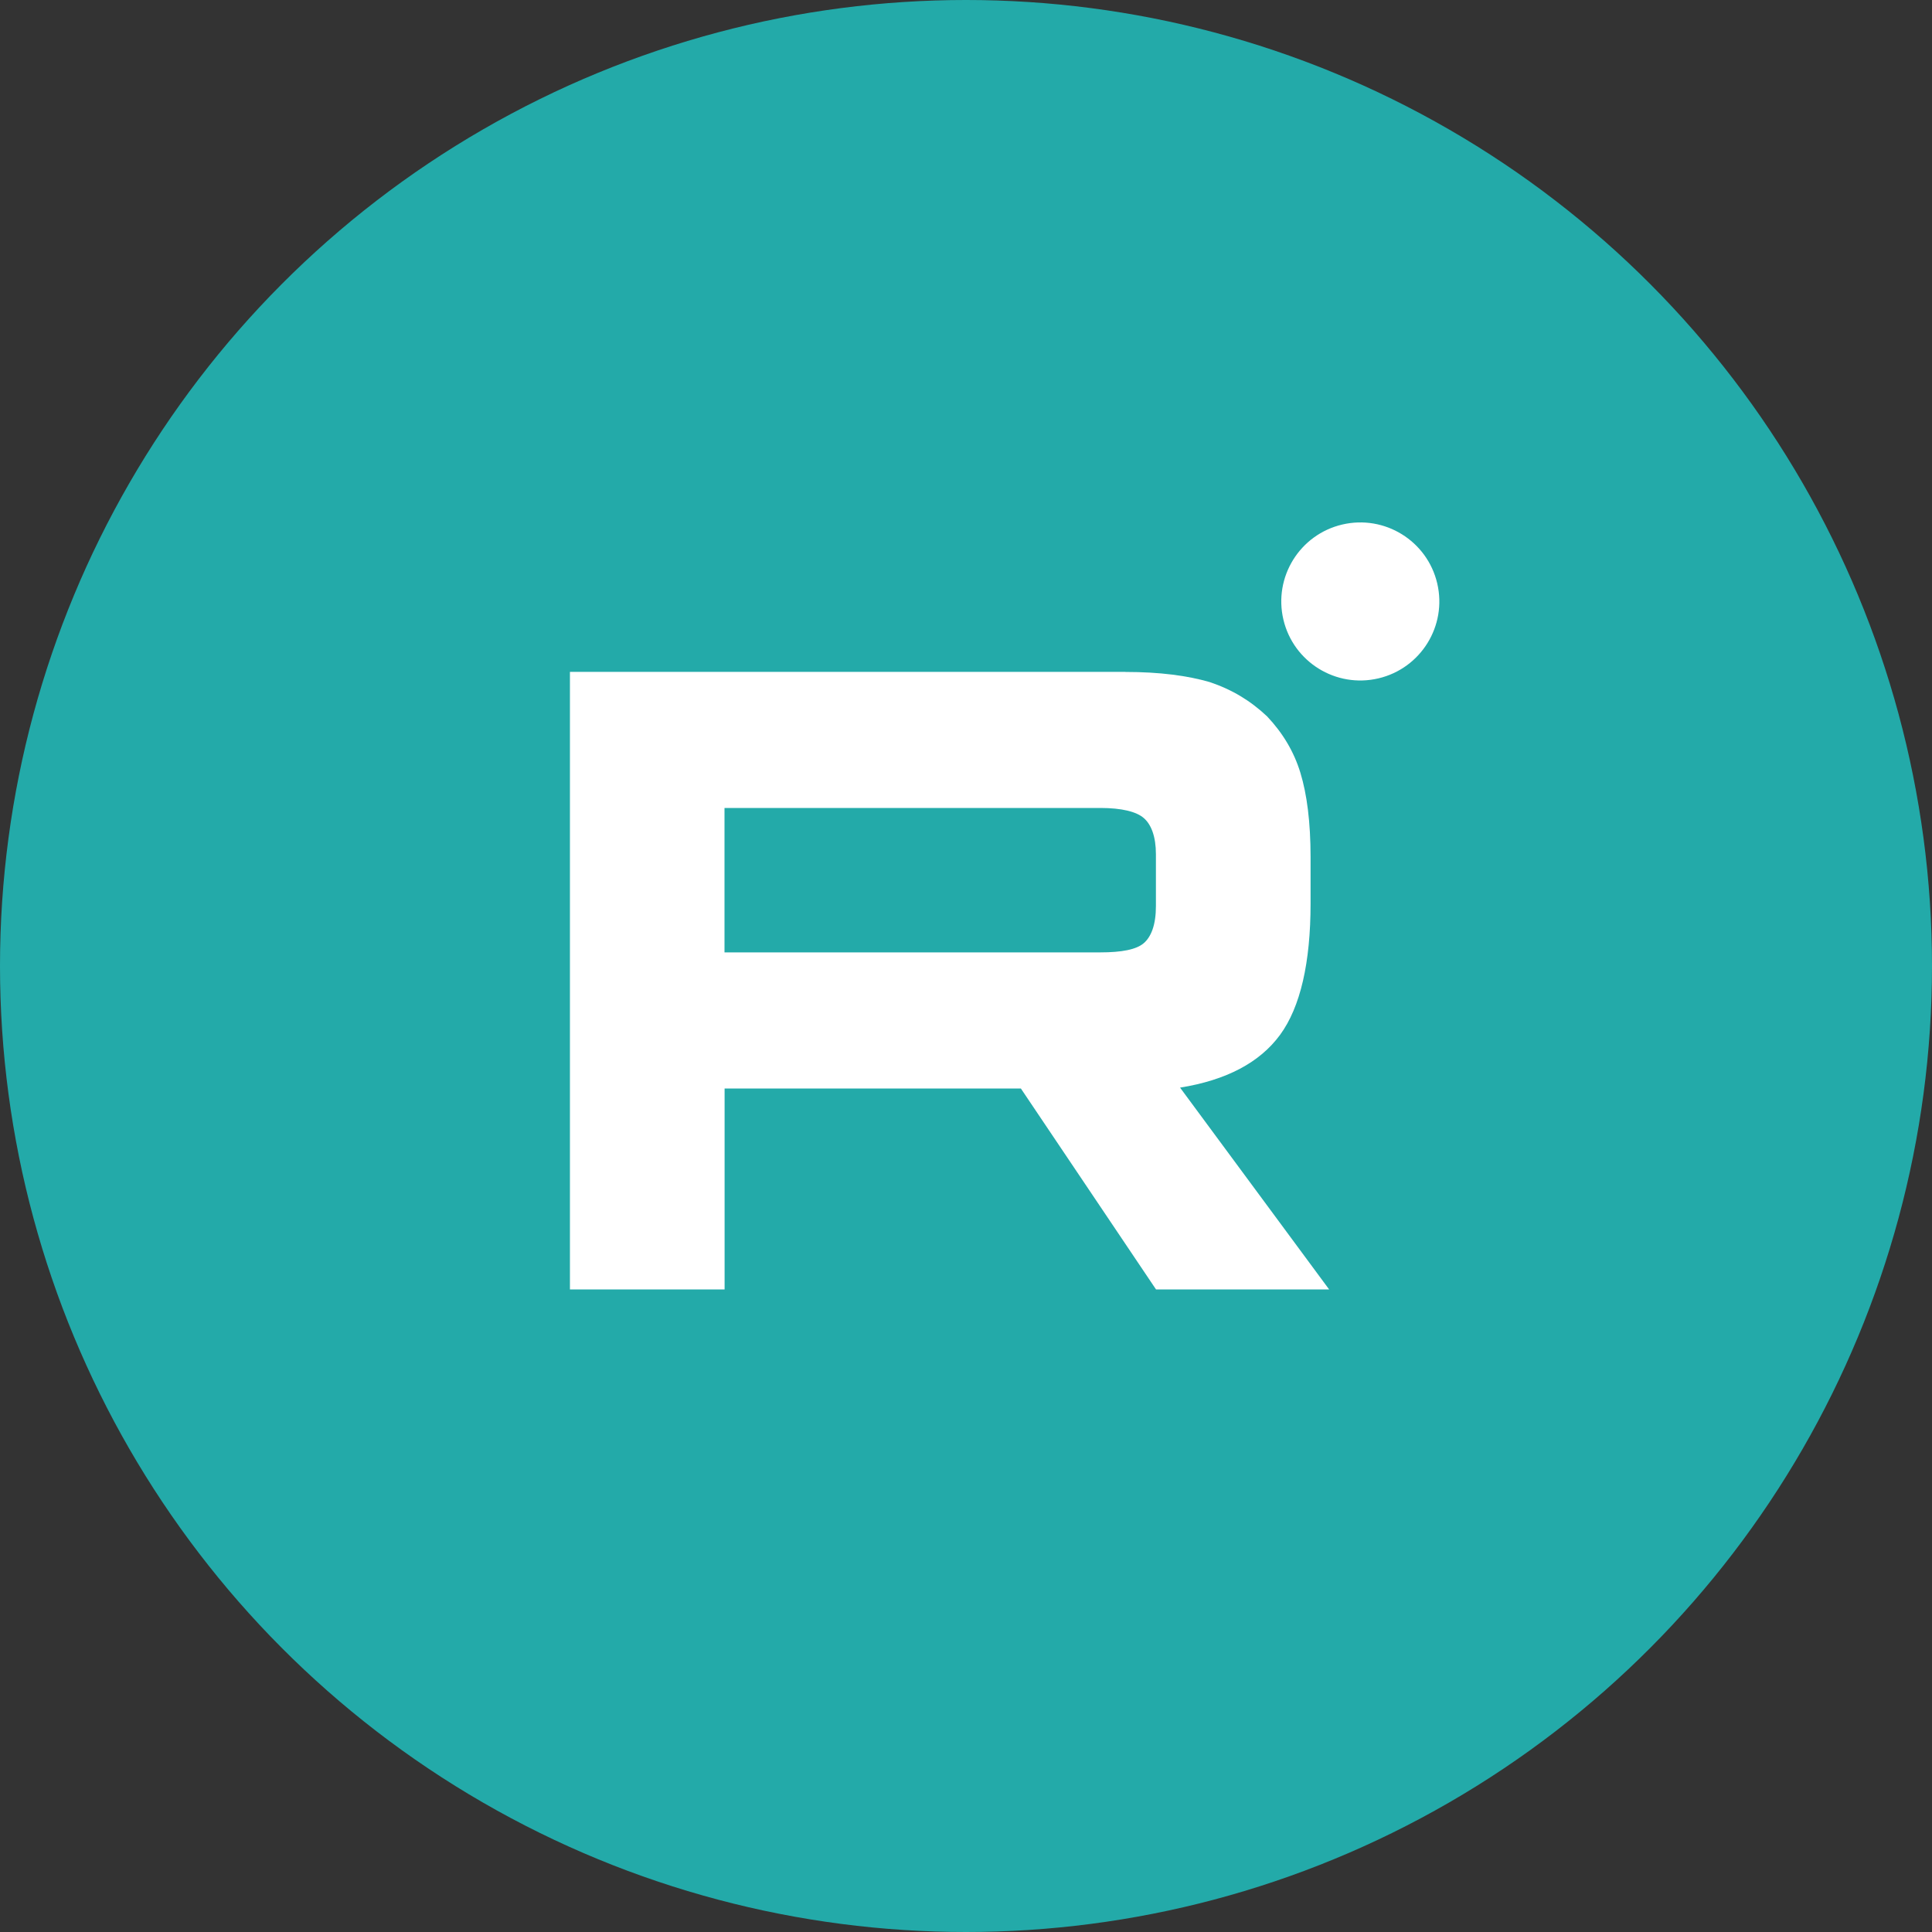
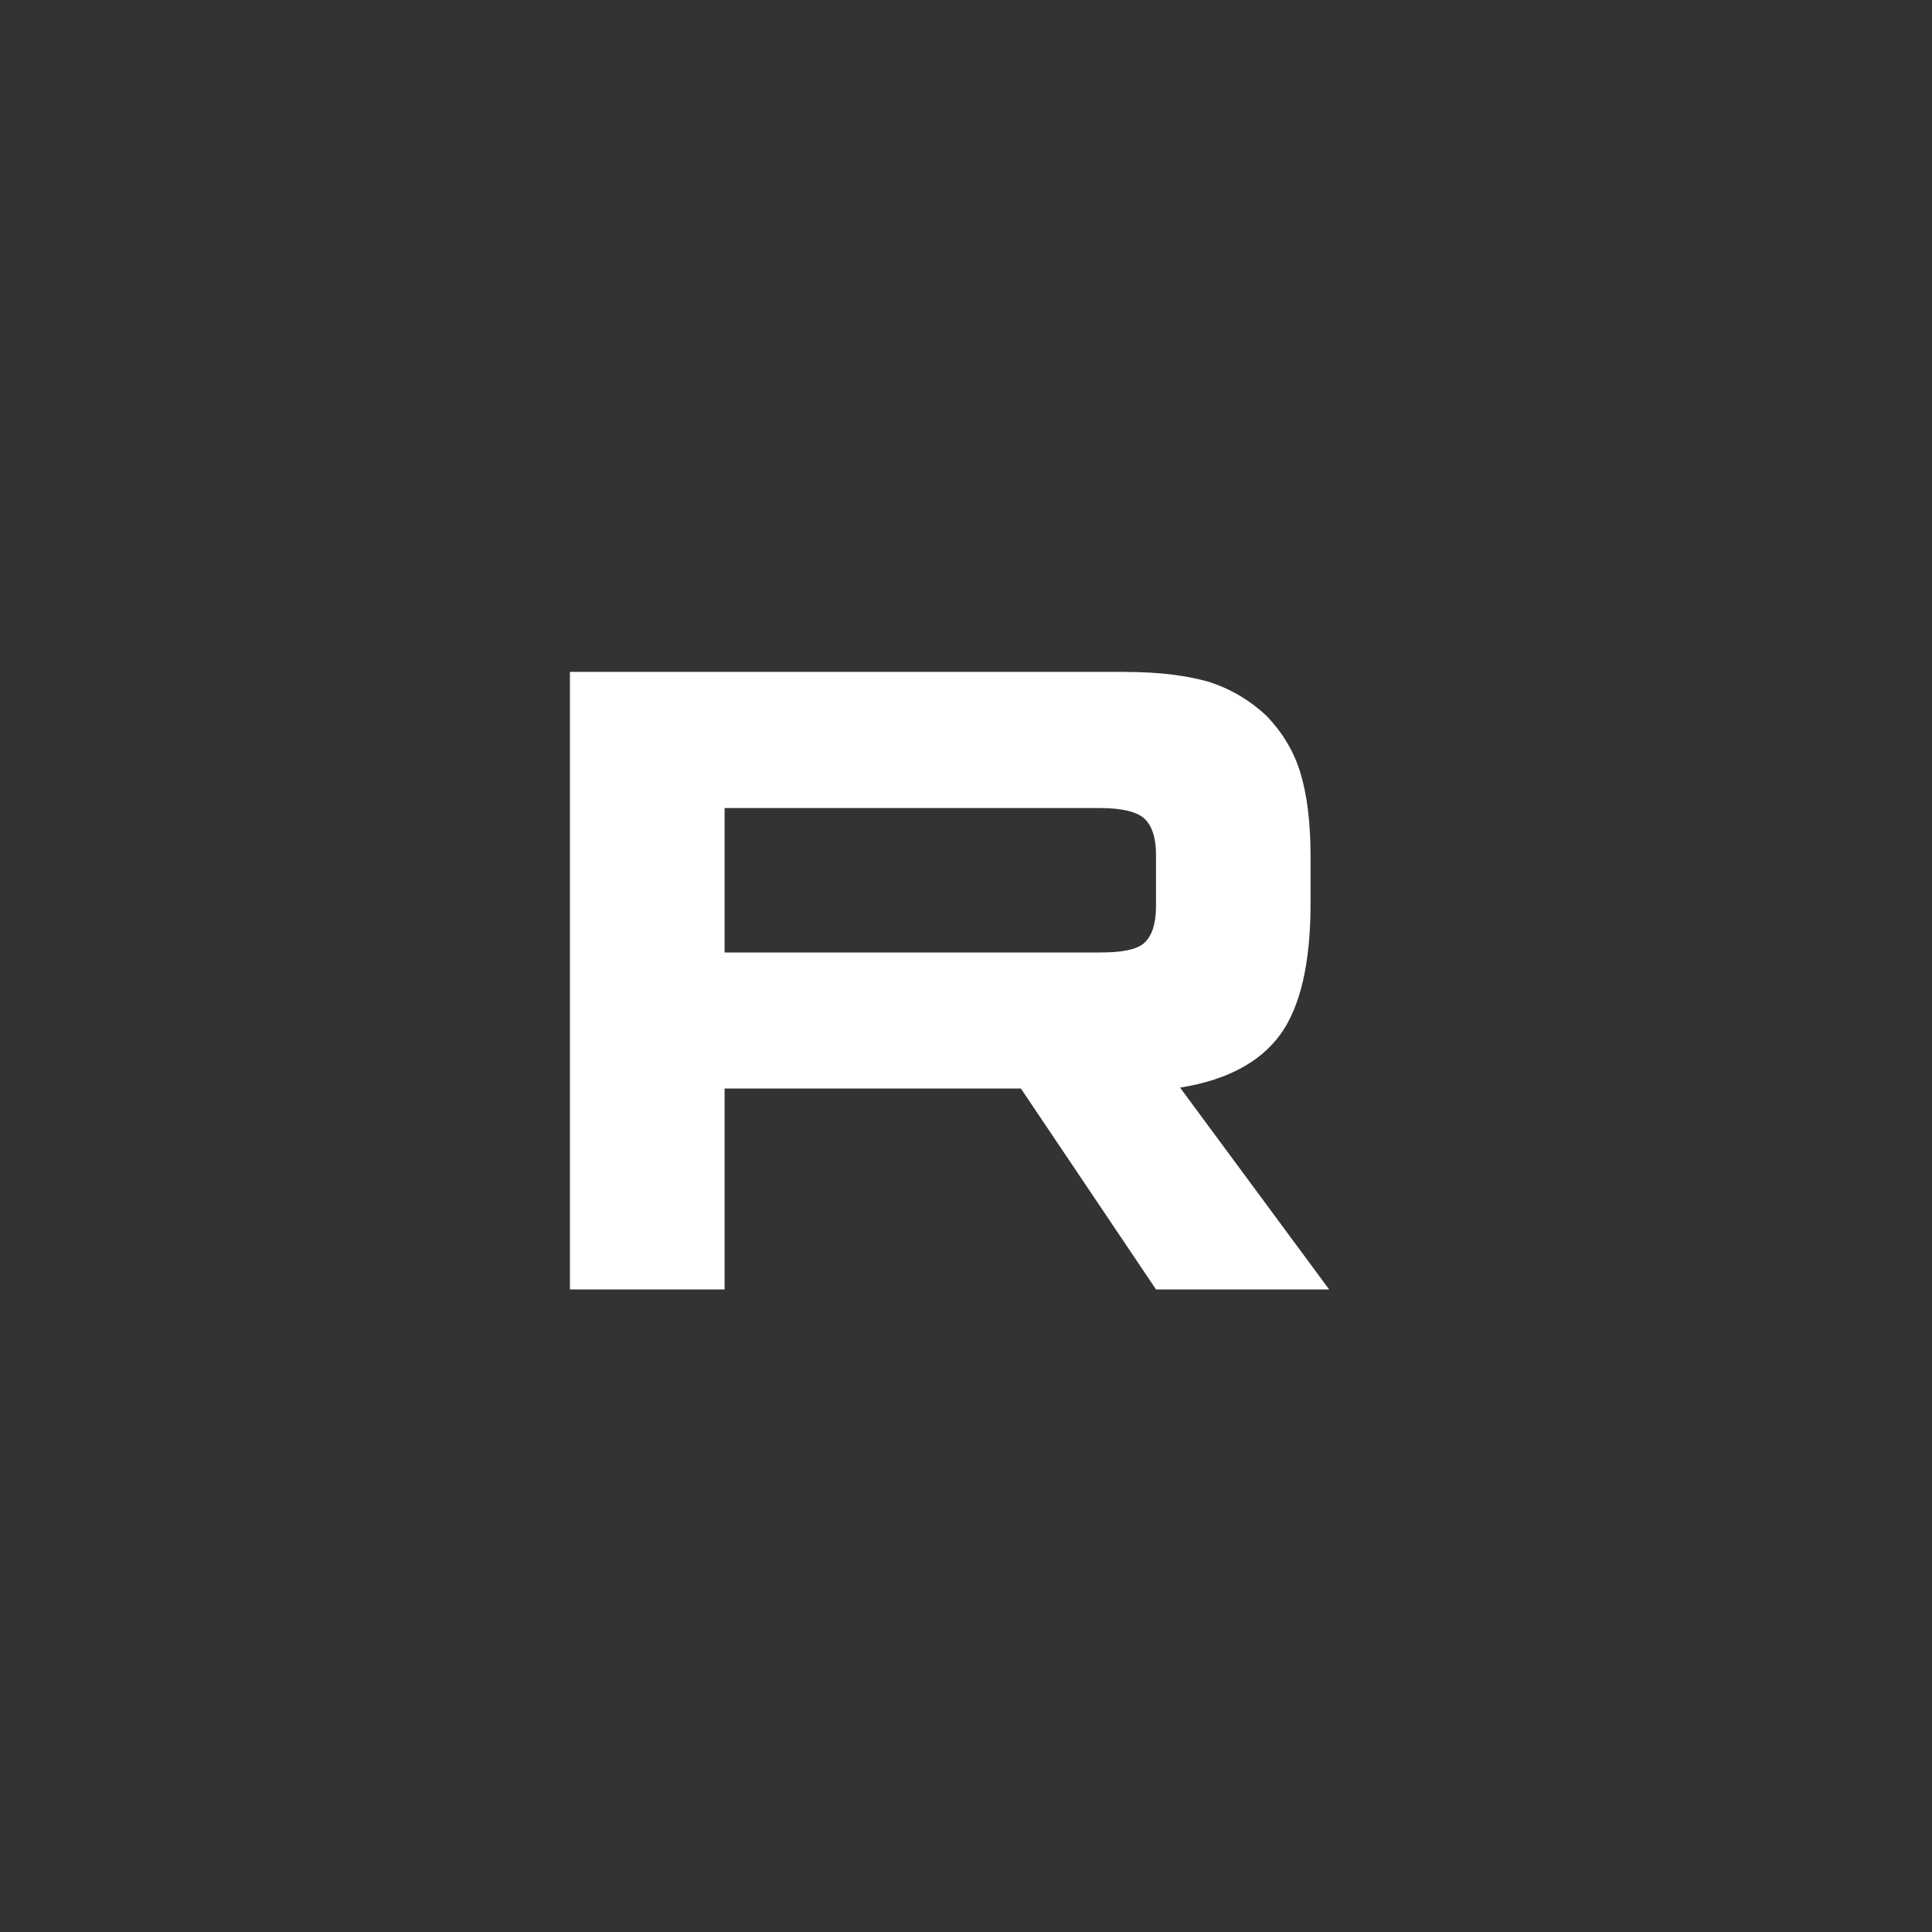
<svg xmlns="http://www.w3.org/2000/svg" id="_Слой_1" viewBox="0 0 200 200">
  <rect x="0" y="0" width="200" height="200" fill="#333333" stroke="none" />
  <defs>
    <style>.cls-1,.cls-2{fill:#fff;}.cls-3{fill:#23aaa9;}.cls-2{fill-rule:evenodd;}</style>
  </defs>
-   <circle class="cls-3" cx="100" cy="100" r="100" />
  <g>
-     <circle class="cls-1" cx="140.82" cy="62.27" r="8.18" transform="translate(-10.52 33.9) rotate(-13.24)" />
-     <path class="cls-2" d="M116.5,69.55H59v63.93h16.01v-20.8h30.67l13.99,20.8h17.92l-15.43-20.89c4.79-.77,8.24-2.59,10.35-5.46,2.11-2.88,3.16-7.48,3.16-13.61v-4.79c0-3.64-.38-6.52-1.05-8.72-.67-2.2-1.82-4.12-3.45-5.85-1.73-1.63-3.64-2.78-5.94-3.55-2.3-.67-5.18-1.05-8.72-1.05h0Zm-2.59,29.04h-38.91v-14.95h38.91c2.2,0,3.74,.38,4.5,1.05,.77,.67,1.25,1.92,1.25,3.74v5.37c0,1.92-.48,3.16-1.25,3.83-.77,.67-2.3,.96-4.5,.96Z" />
+     <path class="cls-2" d="M116.5,69.55H59v63.93h16.01v-20.8h30.67l13.99,20.8h17.92l-15.43-20.89c4.79-.77,8.24-2.59,10.35-5.46,2.11-2.88,3.16-7.48,3.16-13.61v-4.79c0-3.64-.38-6.52-1.05-8.72-.67-2.2-1.82-4.12-3.45-5.85-1.73-1.63-3.64-2.78-5.94-3.55-2.3-.67-5.18-1.05-8.72-1.05h0m-2.59,29.04h-38.91v-14.95h38.91c2.2,0,3.74,.38,4.5,1.05,.77,.67,1.25,1.92,1.25,3.74v5.37c0,1.92-.48,3.16-1.25,3.83-.77,.67-2.3,.96-4.5,.96Z" />
  </g>
</svg>